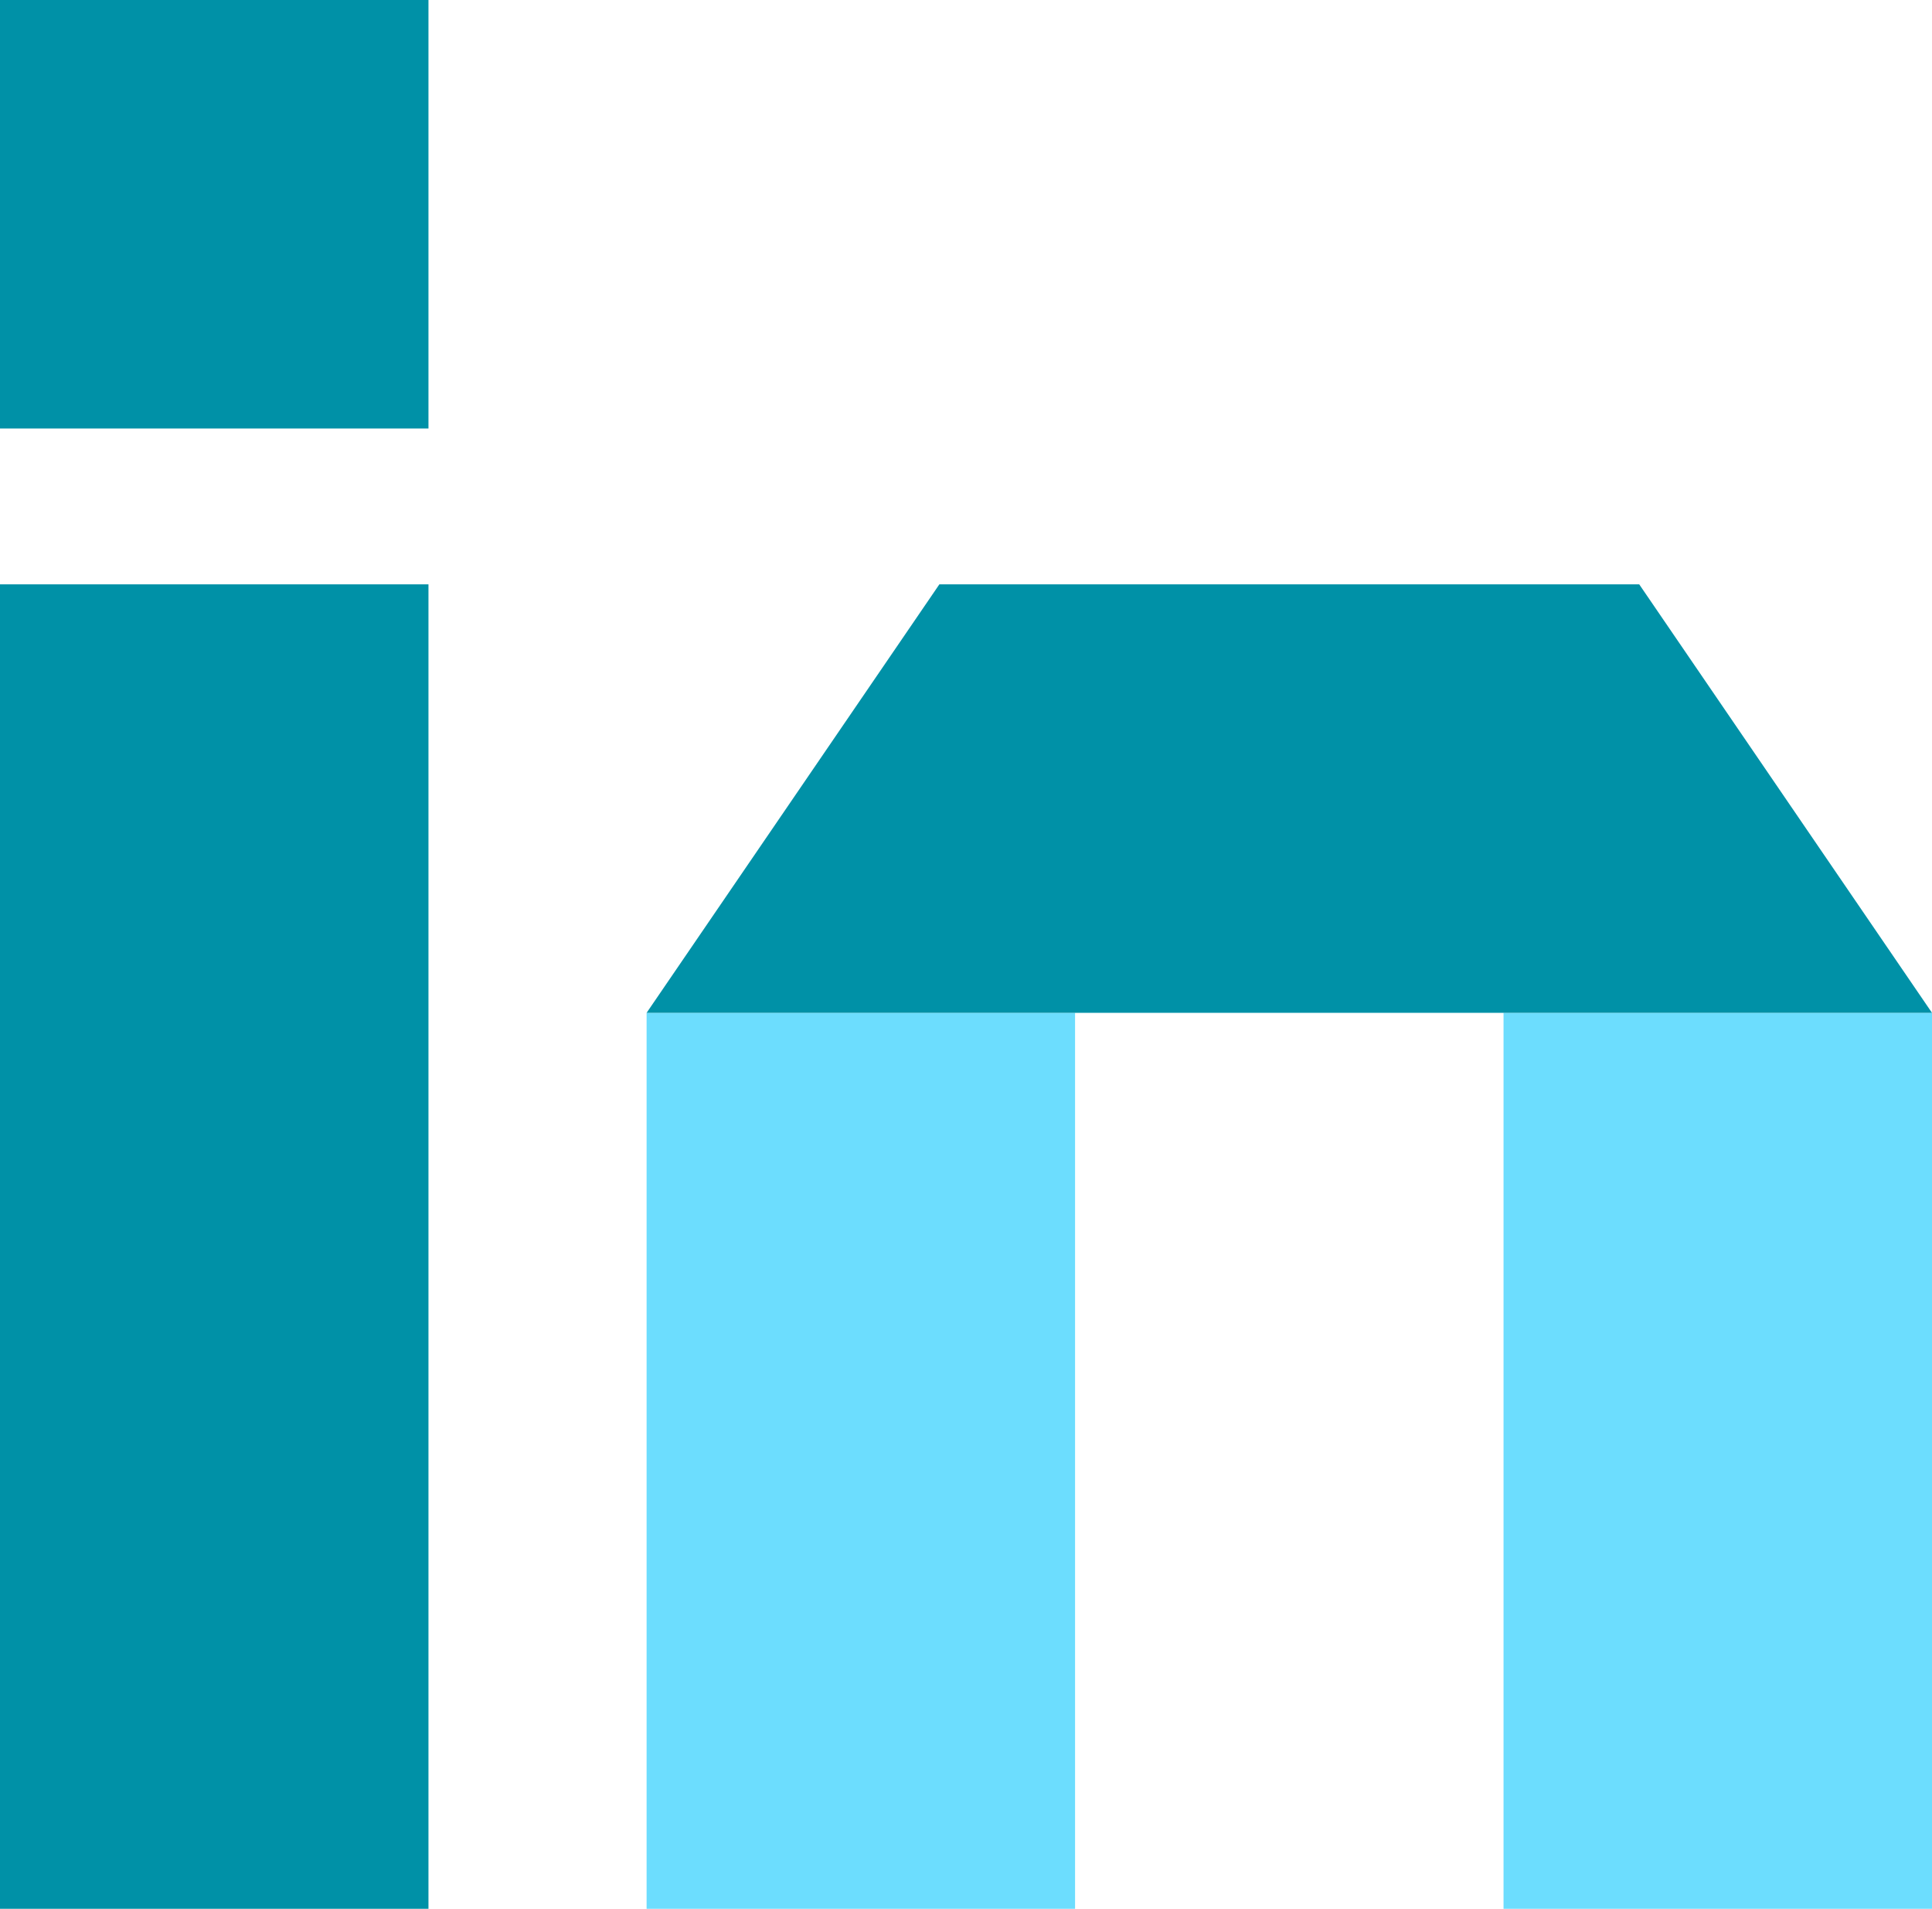
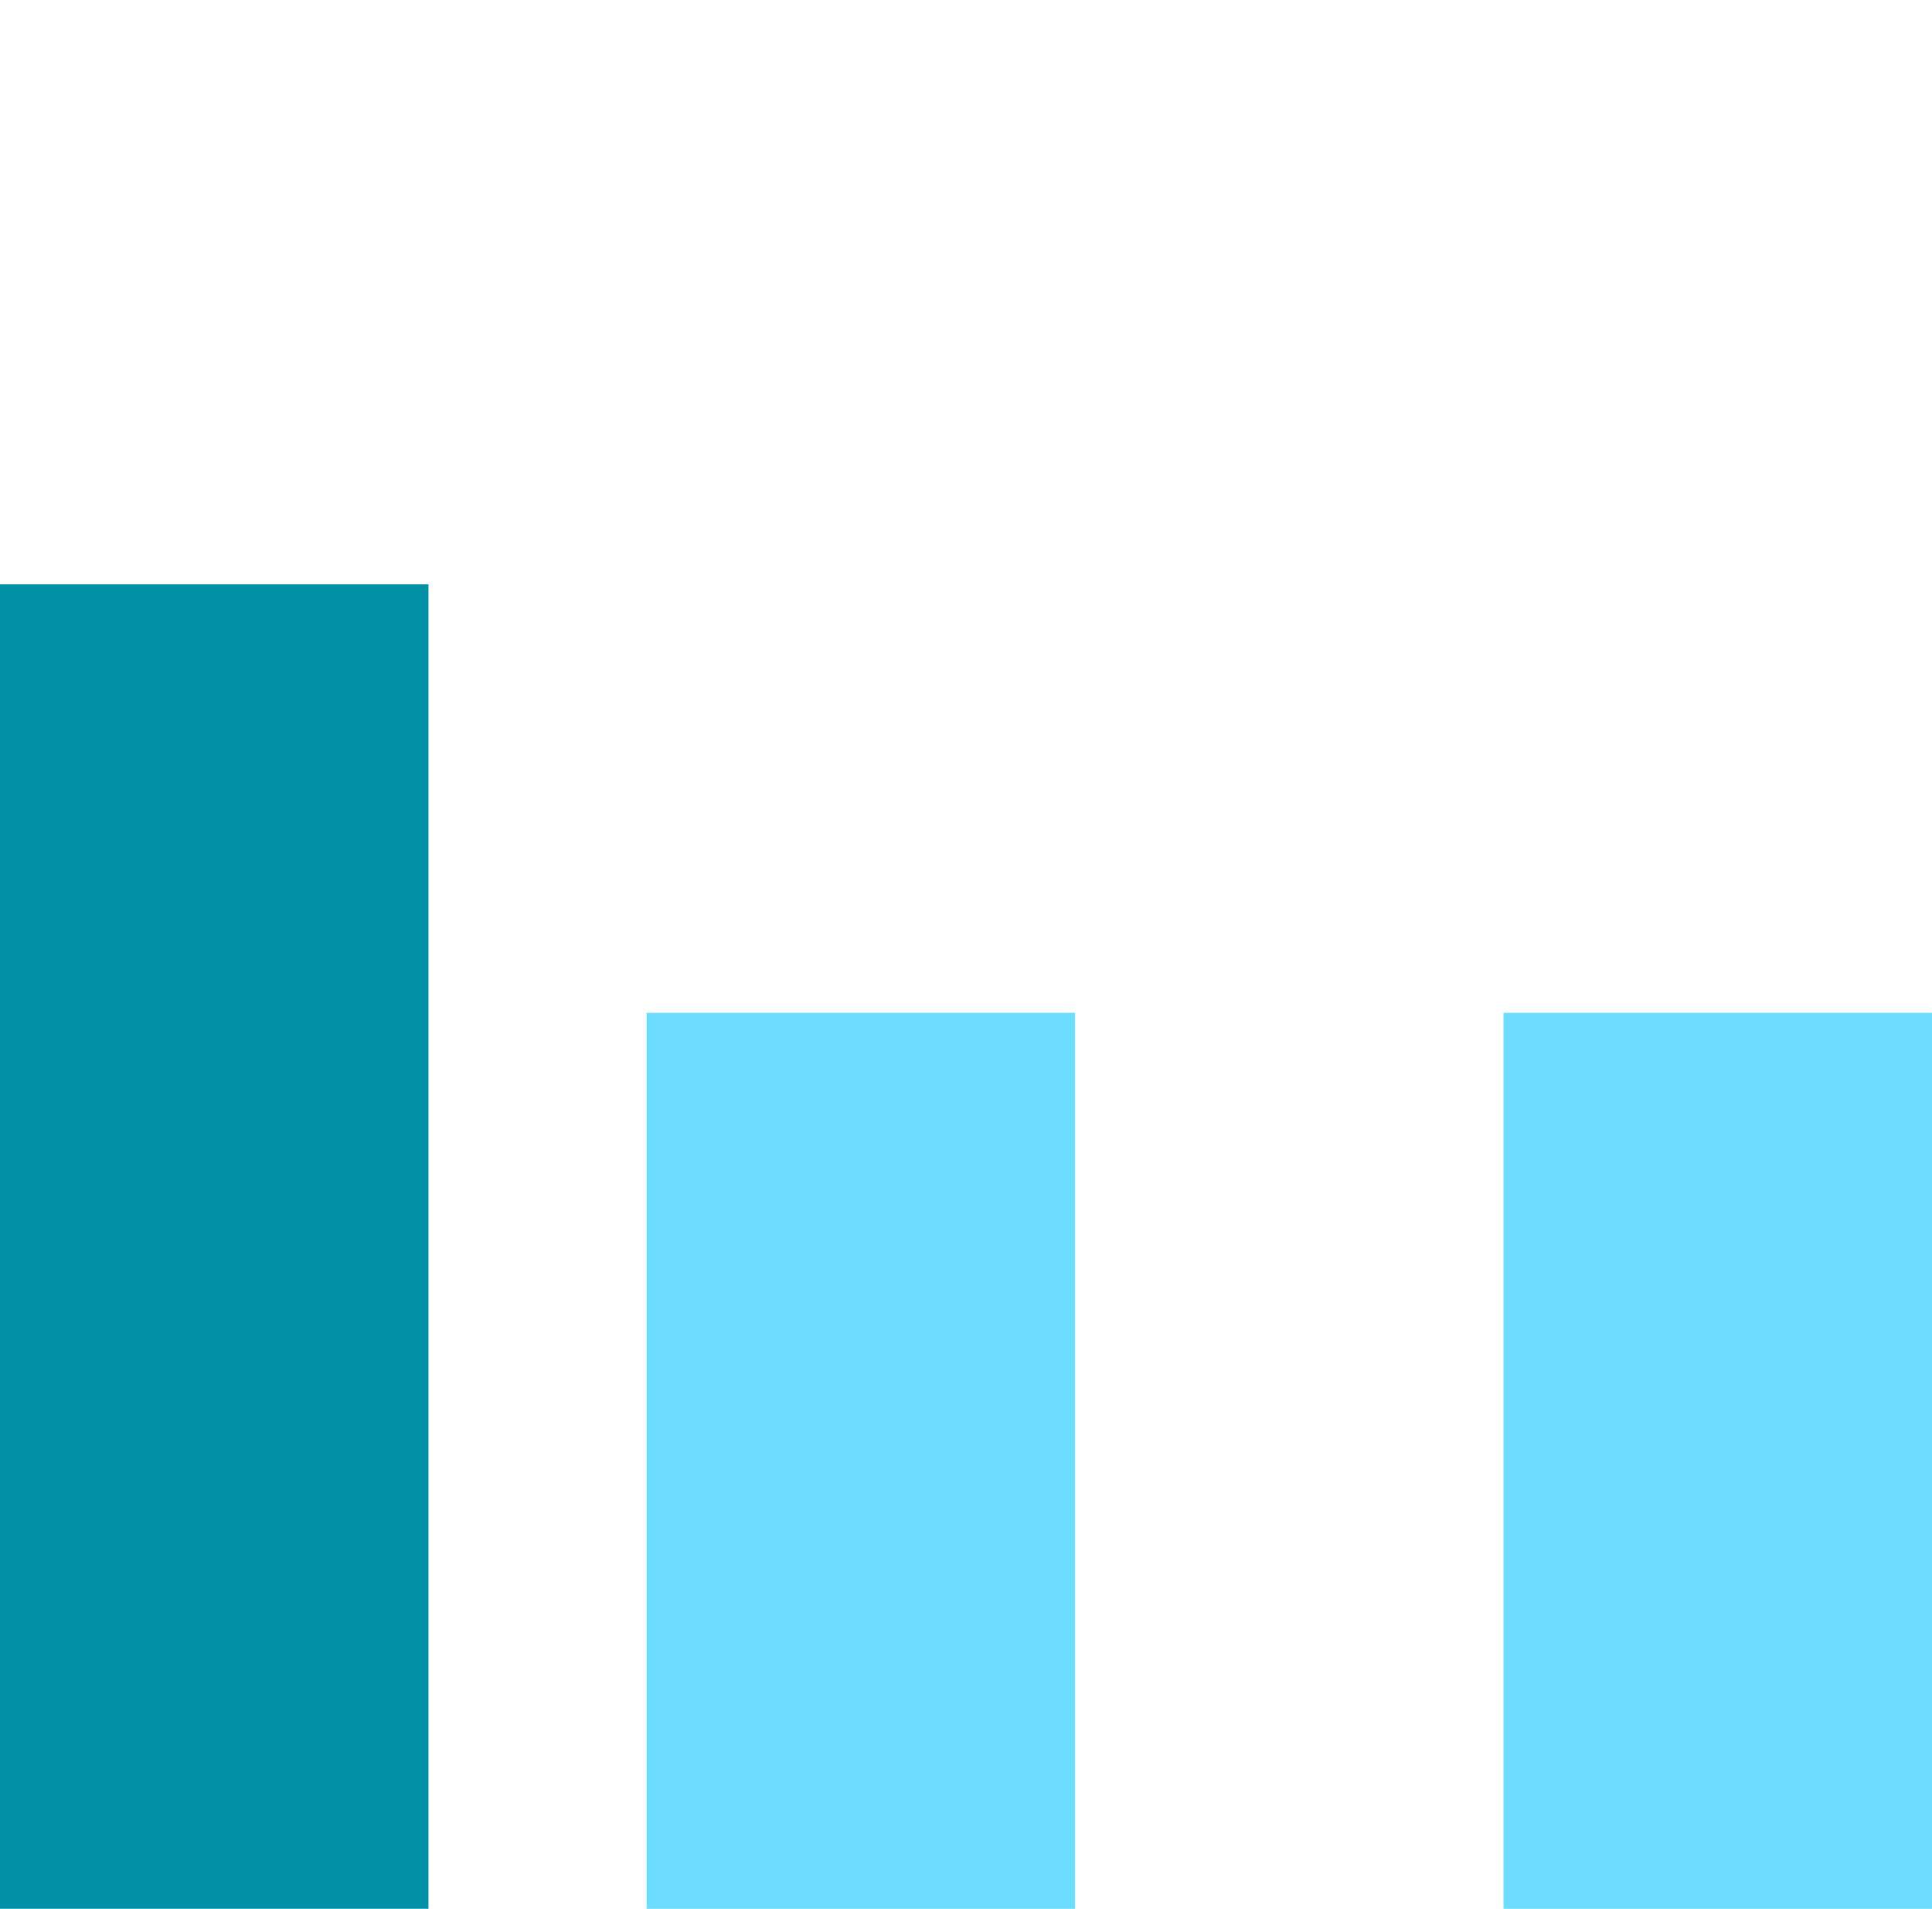
<svg xmlns="http://www.w3.org/2000/svg" width="248" height="245" viewBox="0 0 248 245" fill="none">
-   <rect width="55" height="55" fill="#0091A7" />
  <rect y="75" width="55" height="170" fill="#0091A7" />
  <rect x="83" y="130" width="55" height="115" fill="#6CDDFE" />
  <rect x="193" y="130" width="55" height="115" fill="#6CDDFE" />
-   <path fill-rule="evenodd" clip-rule="evenodd" d="M120.583 75H210.417L248 130H83L120.583 75Z" fill="#0091A7" />
</svg>